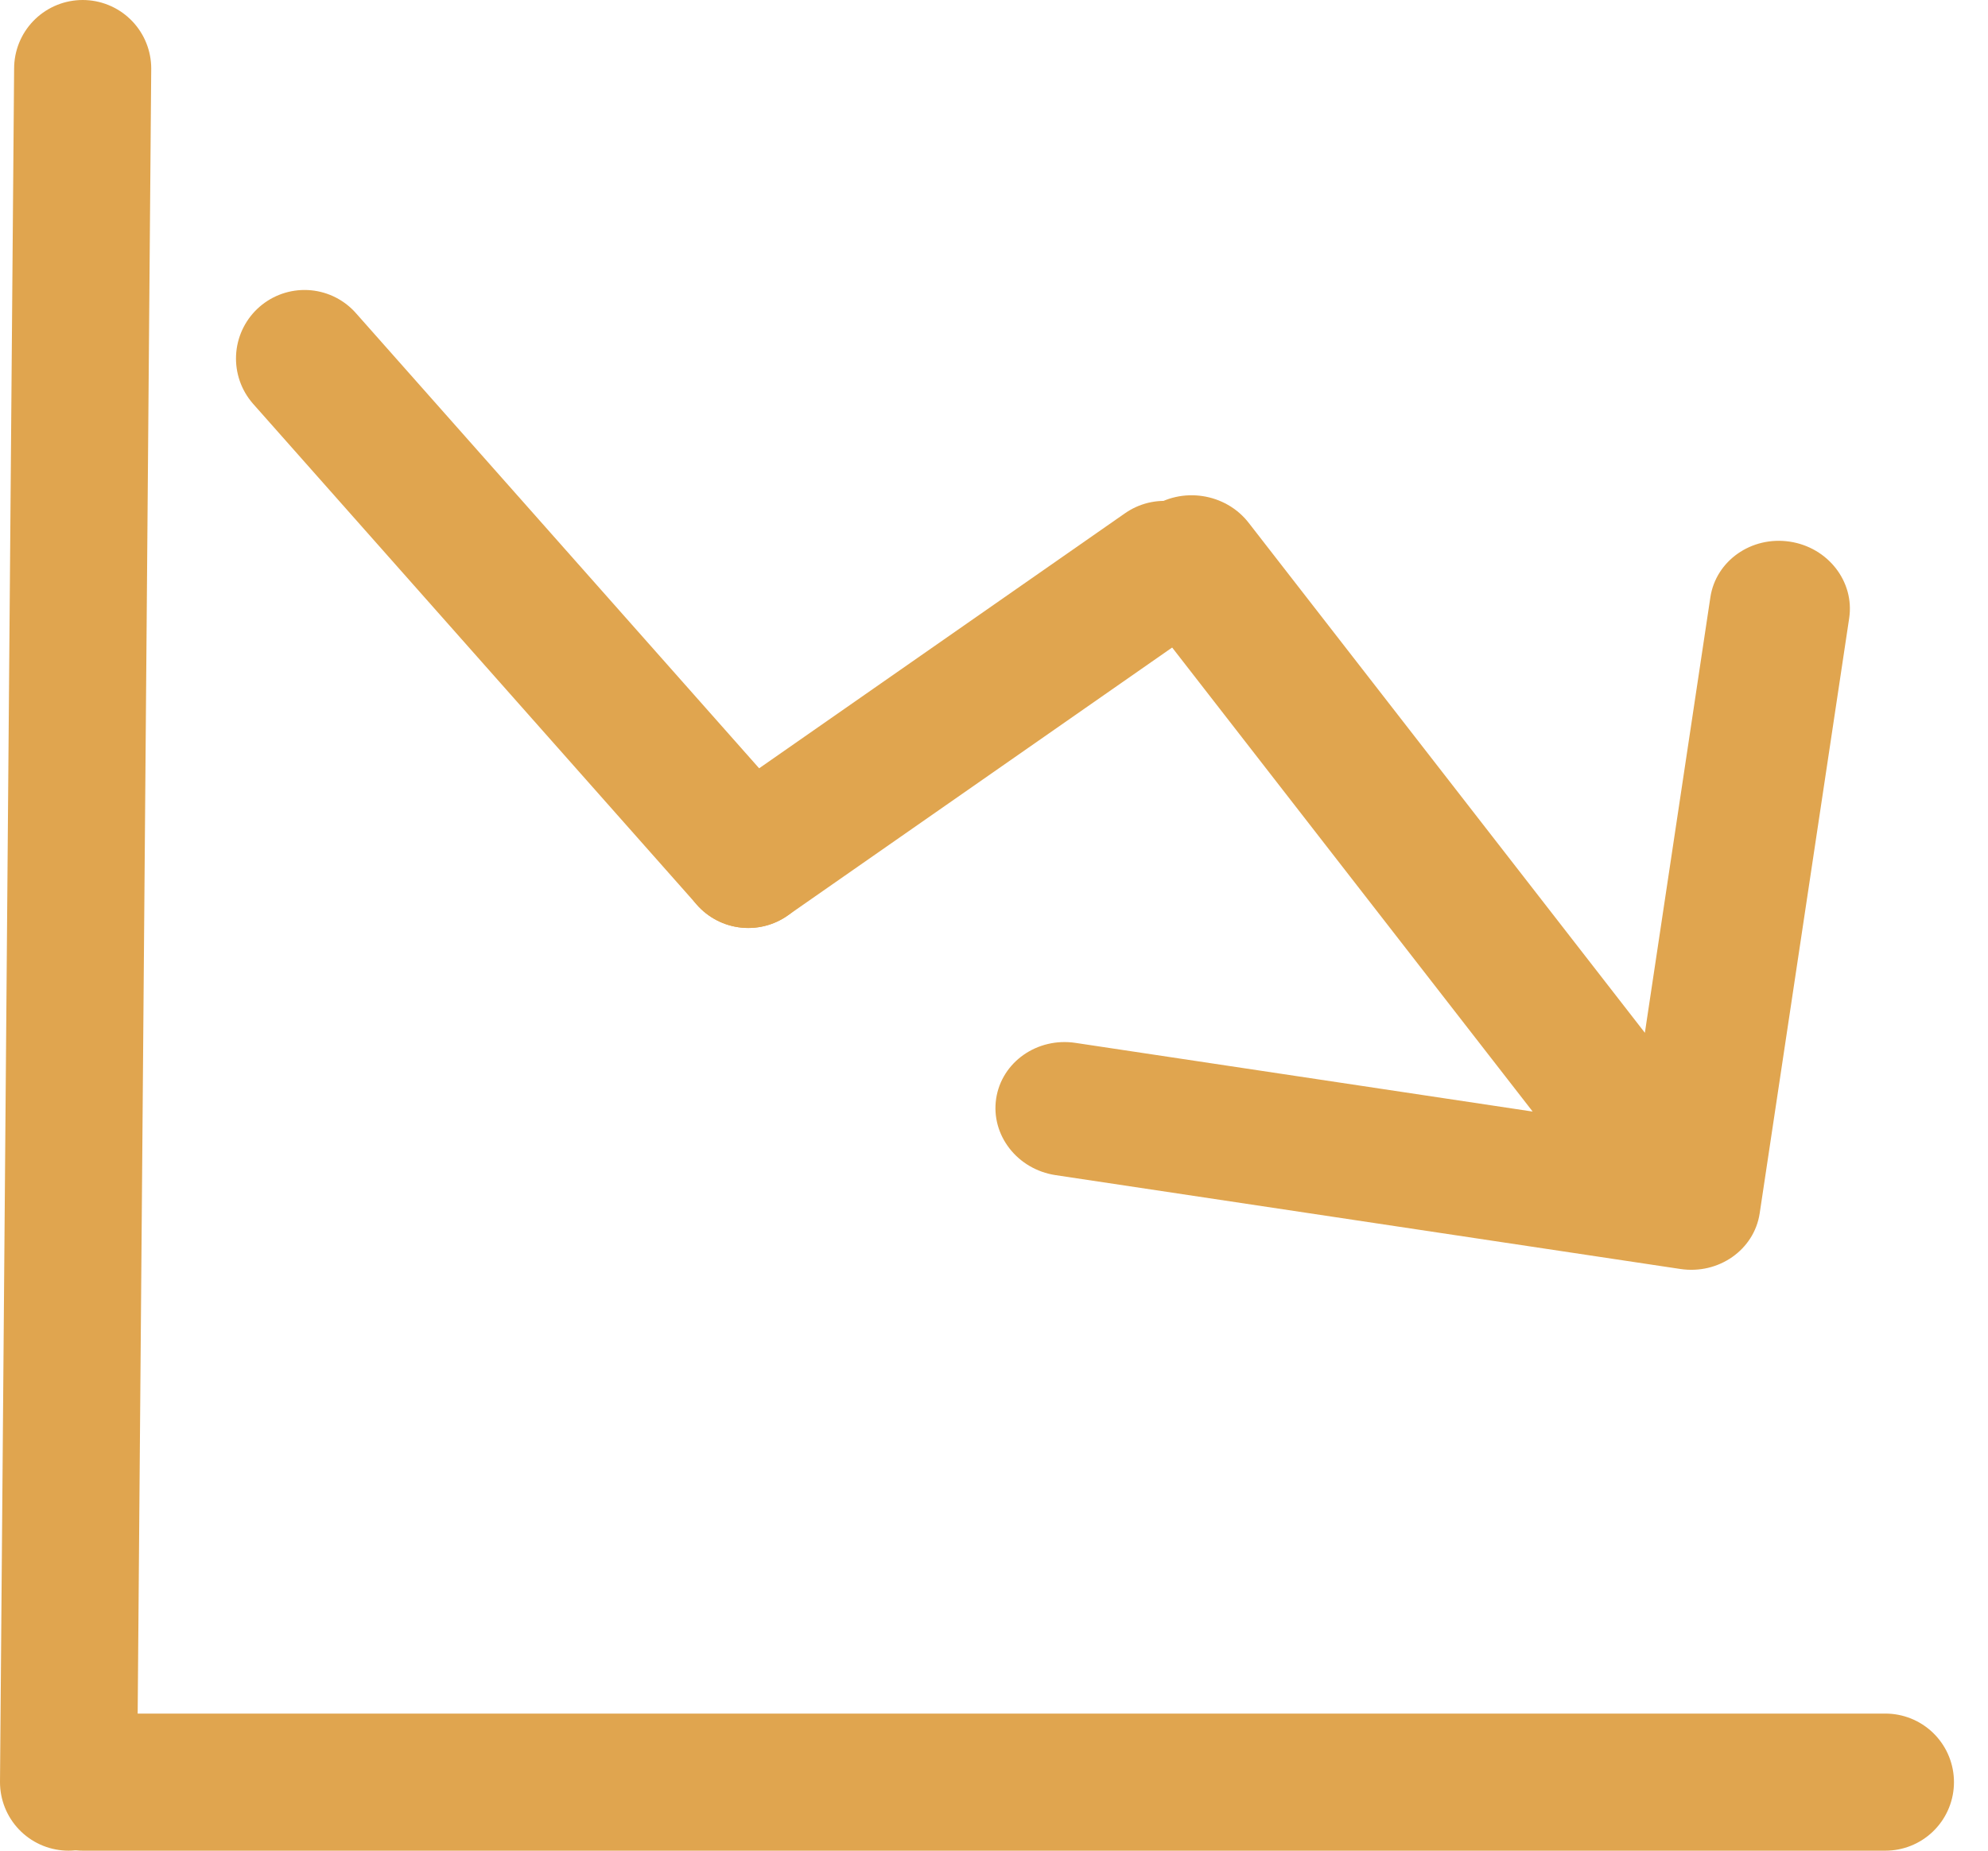
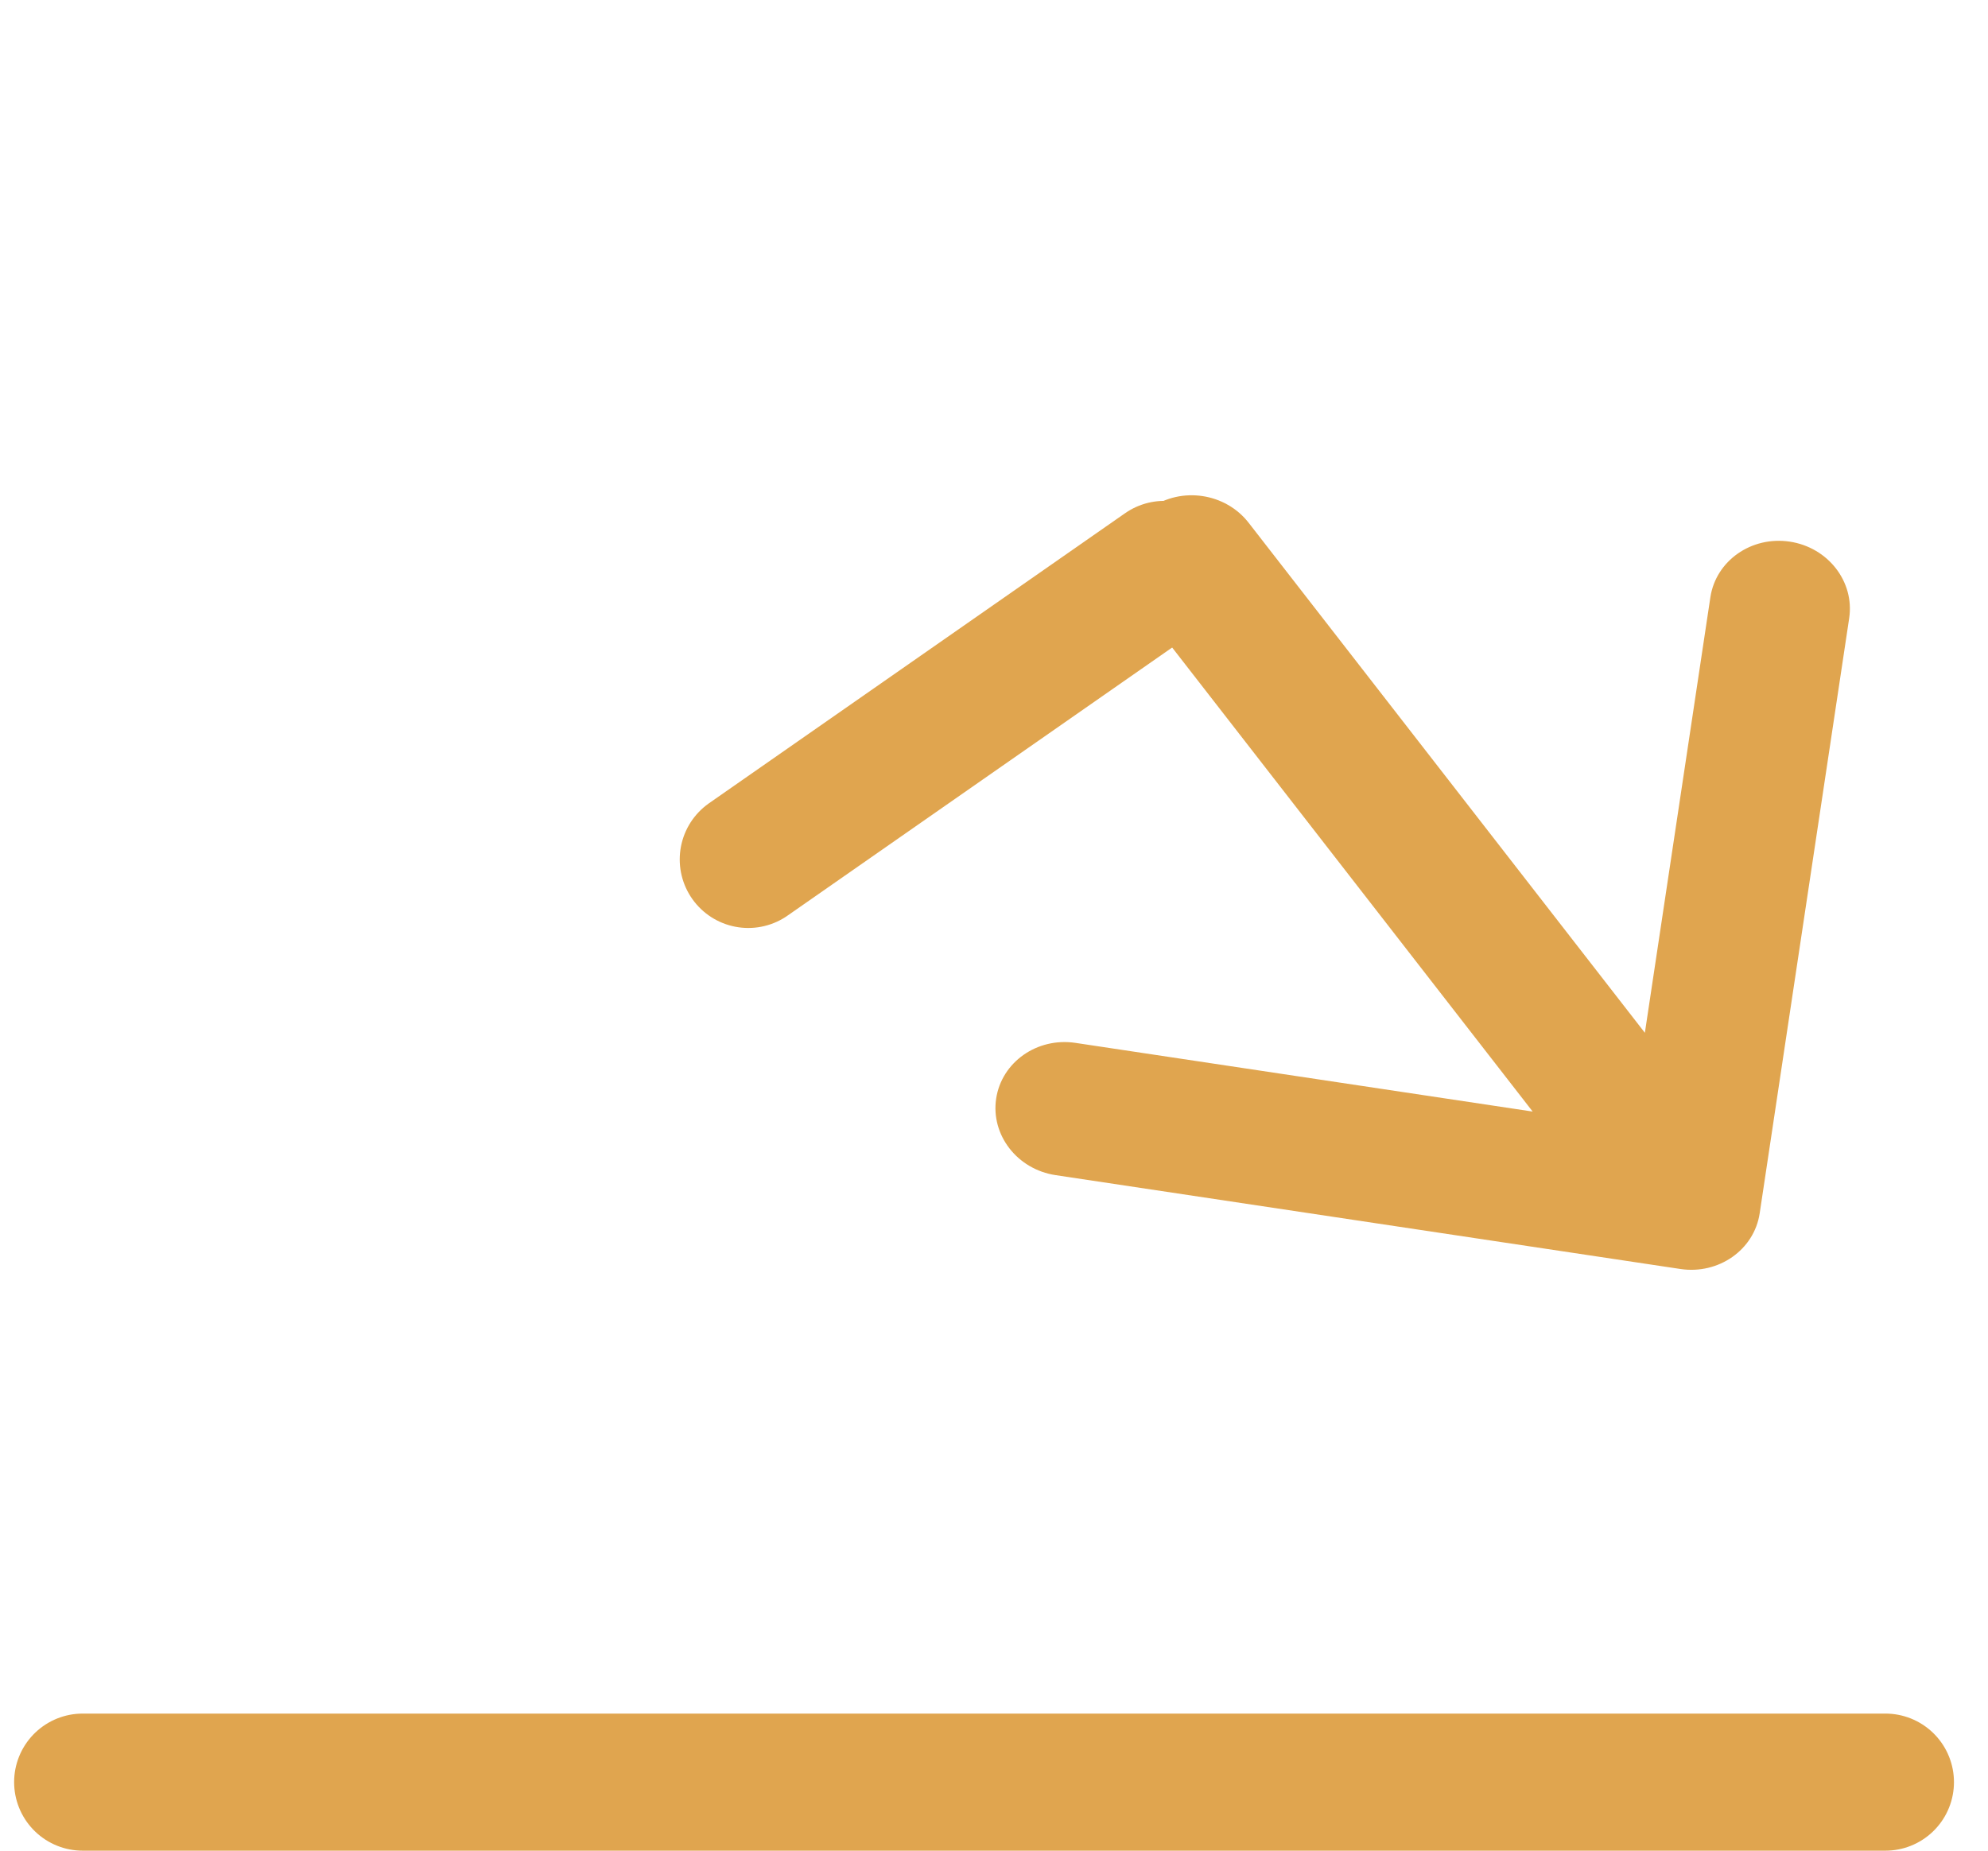
<svg xmlns="http://www.w3.org/2000/svg" width="58" height="54" viewBox="0 0 58 54" fill="none">
-   <path d="M2.412 2L2 52" stroke="#E0A54F" stroke-width="4" stroke-linecap="round" />
  <path d="M55.007 52L2.412 52" stroke="#E0A54F" stroke-width="4" stroke-linecap="round" />
-   <path d="M8.885 10.461L21.832 25.077" stroke="#E0A54F" stroke-width="4" stroke-linecap="round" />
  <path d="M36.431 15.256C35.754 14.383 34.471 14.191 33.567 14.825C32.663 15.46 32.479 16.682 33.157 17.554L36.431 15.256ZM49.024 37.027C50.142 37.195 51.179 36.467 51.339 35.402L53.95 18.038C54.11 16.972 53.334 15.972 52.215 15.804C51.097 15.636 50.06 16.364 49.9 17.429L47.579 32.864L31.378 30.43C30.26 30.262 29.224 30.99 29.063 32.055C28.903 33.121 29.68 34.121 30.798 34.289L49.024 37.027ZM33.157 17.554L47.677 36.246L50.951 33.948L36.431 15.256L33.157 17.554Z" fill="#E0A54F" />
  <path d="M21.831 25.077L33.969 16.615" stroke="#E0A54F" stroke-width="4" stroke-linecap="round" />
</svg>